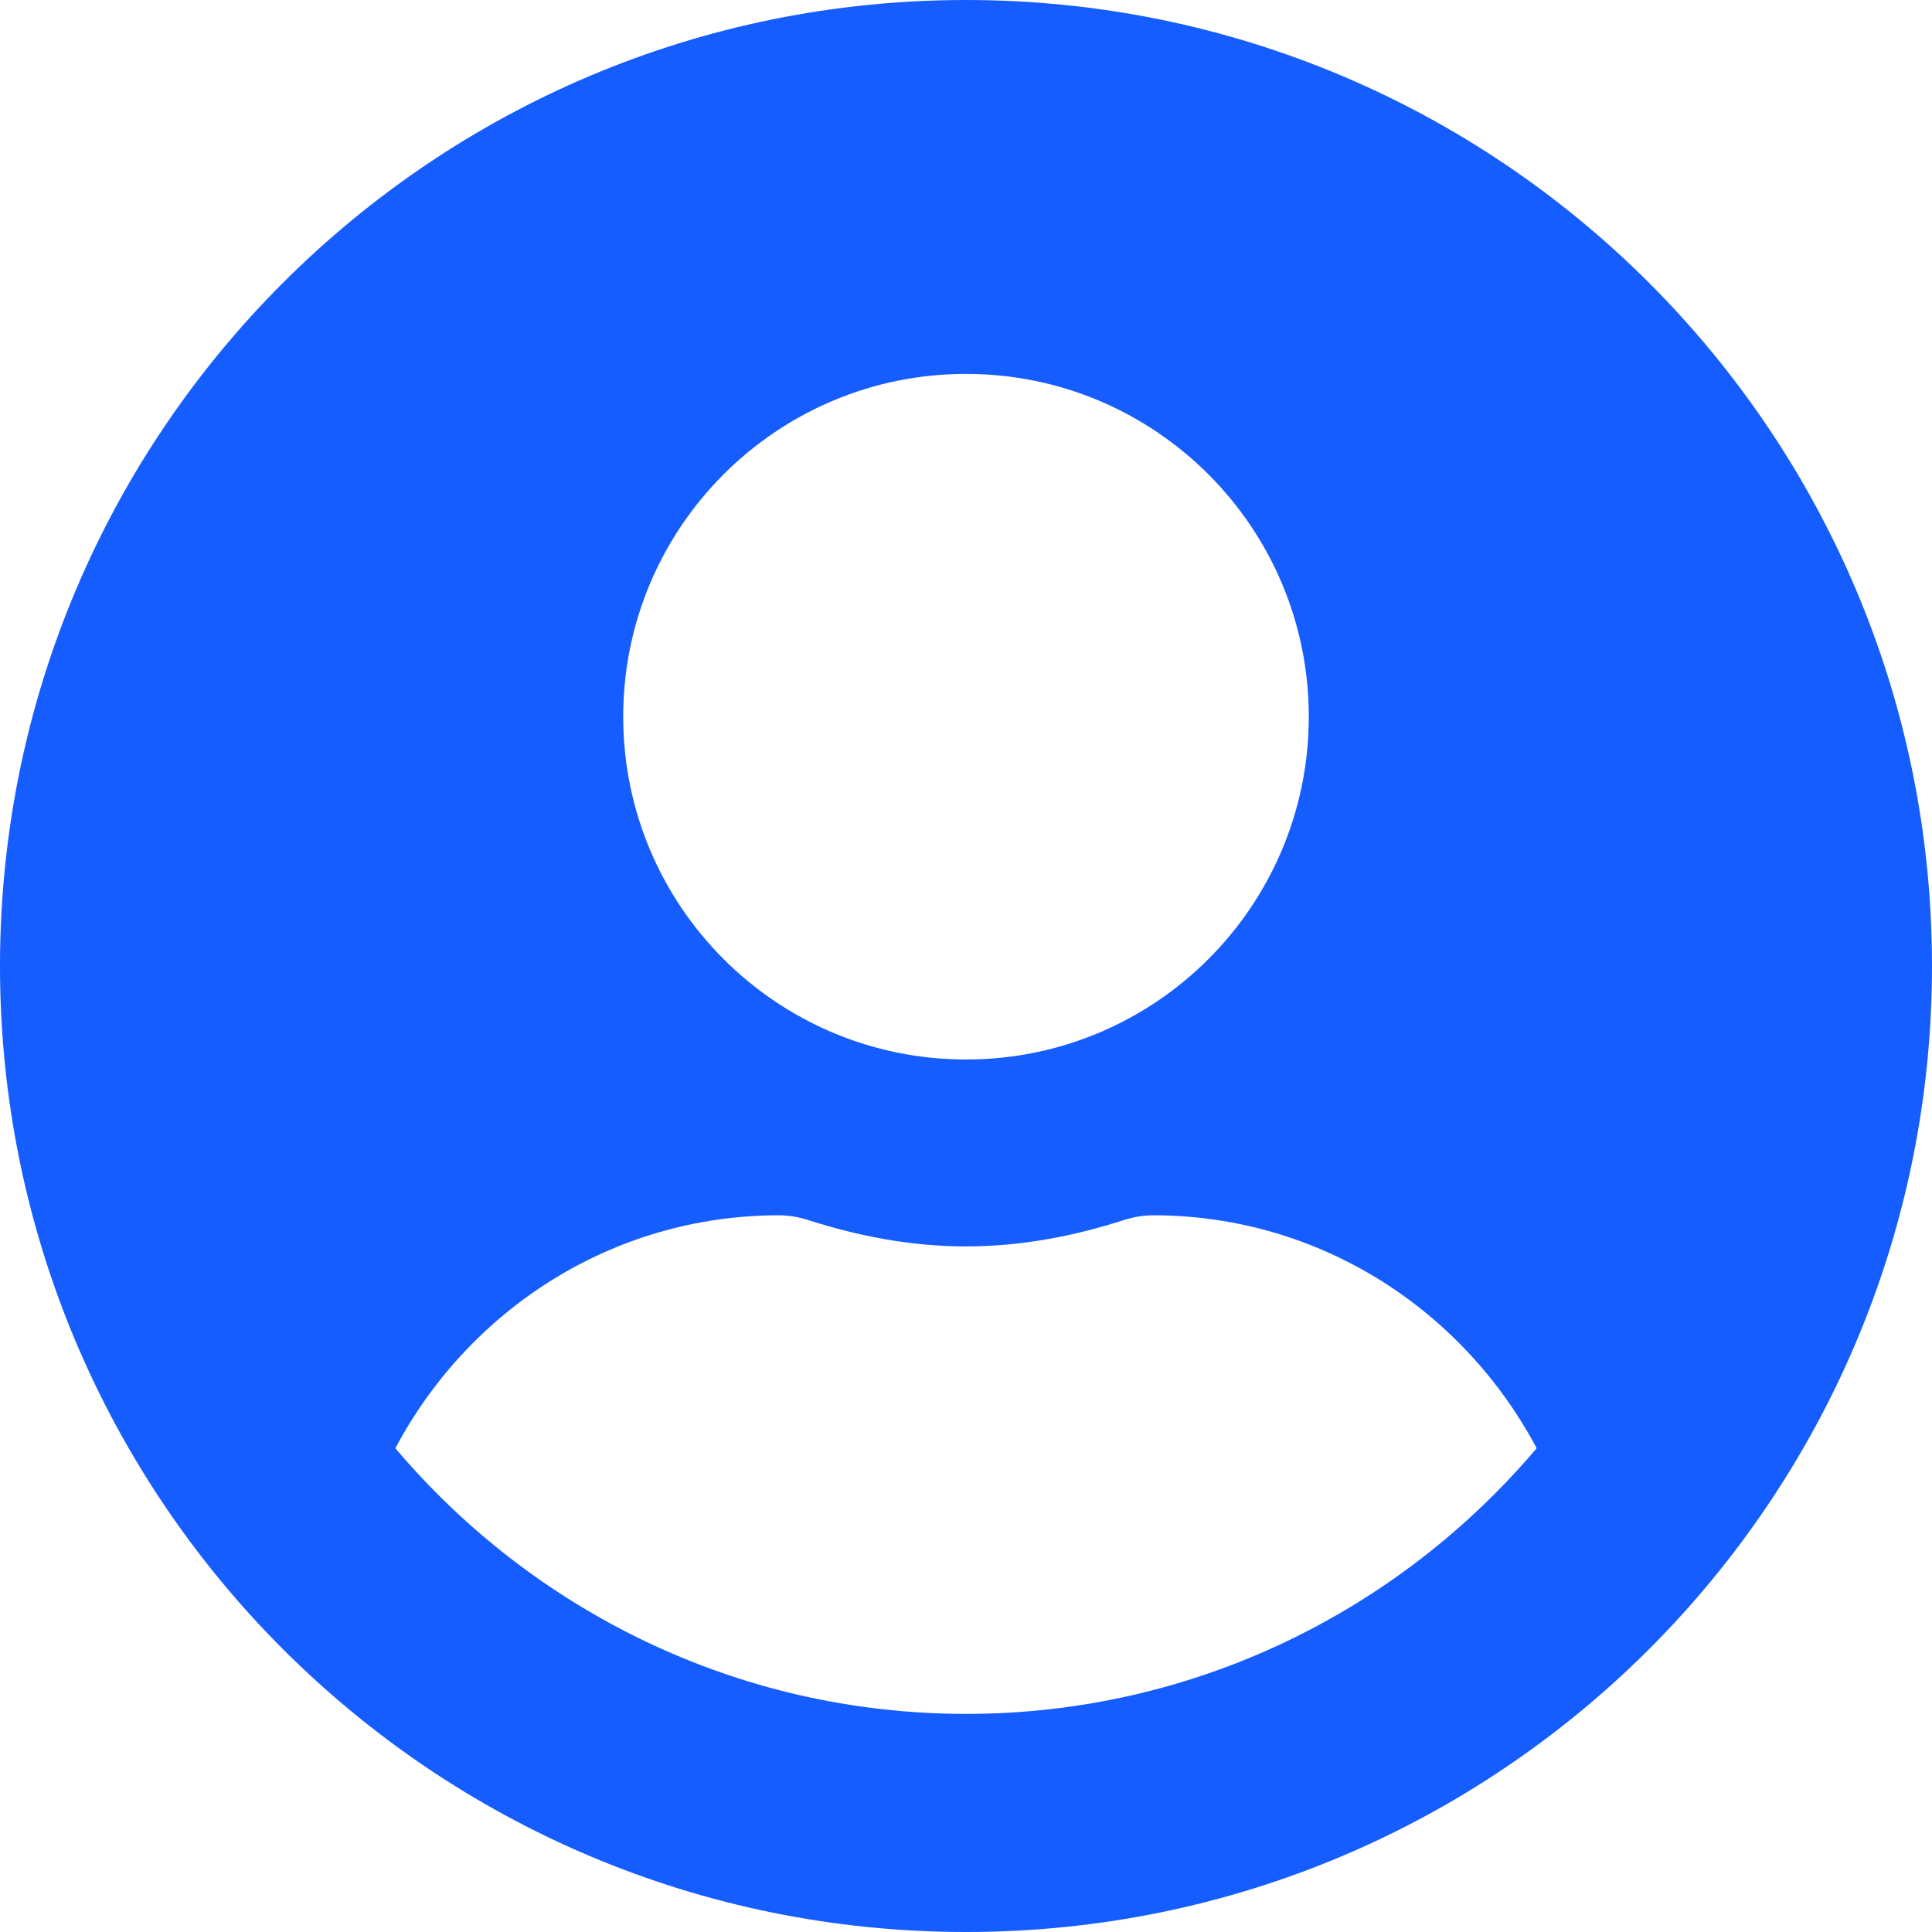
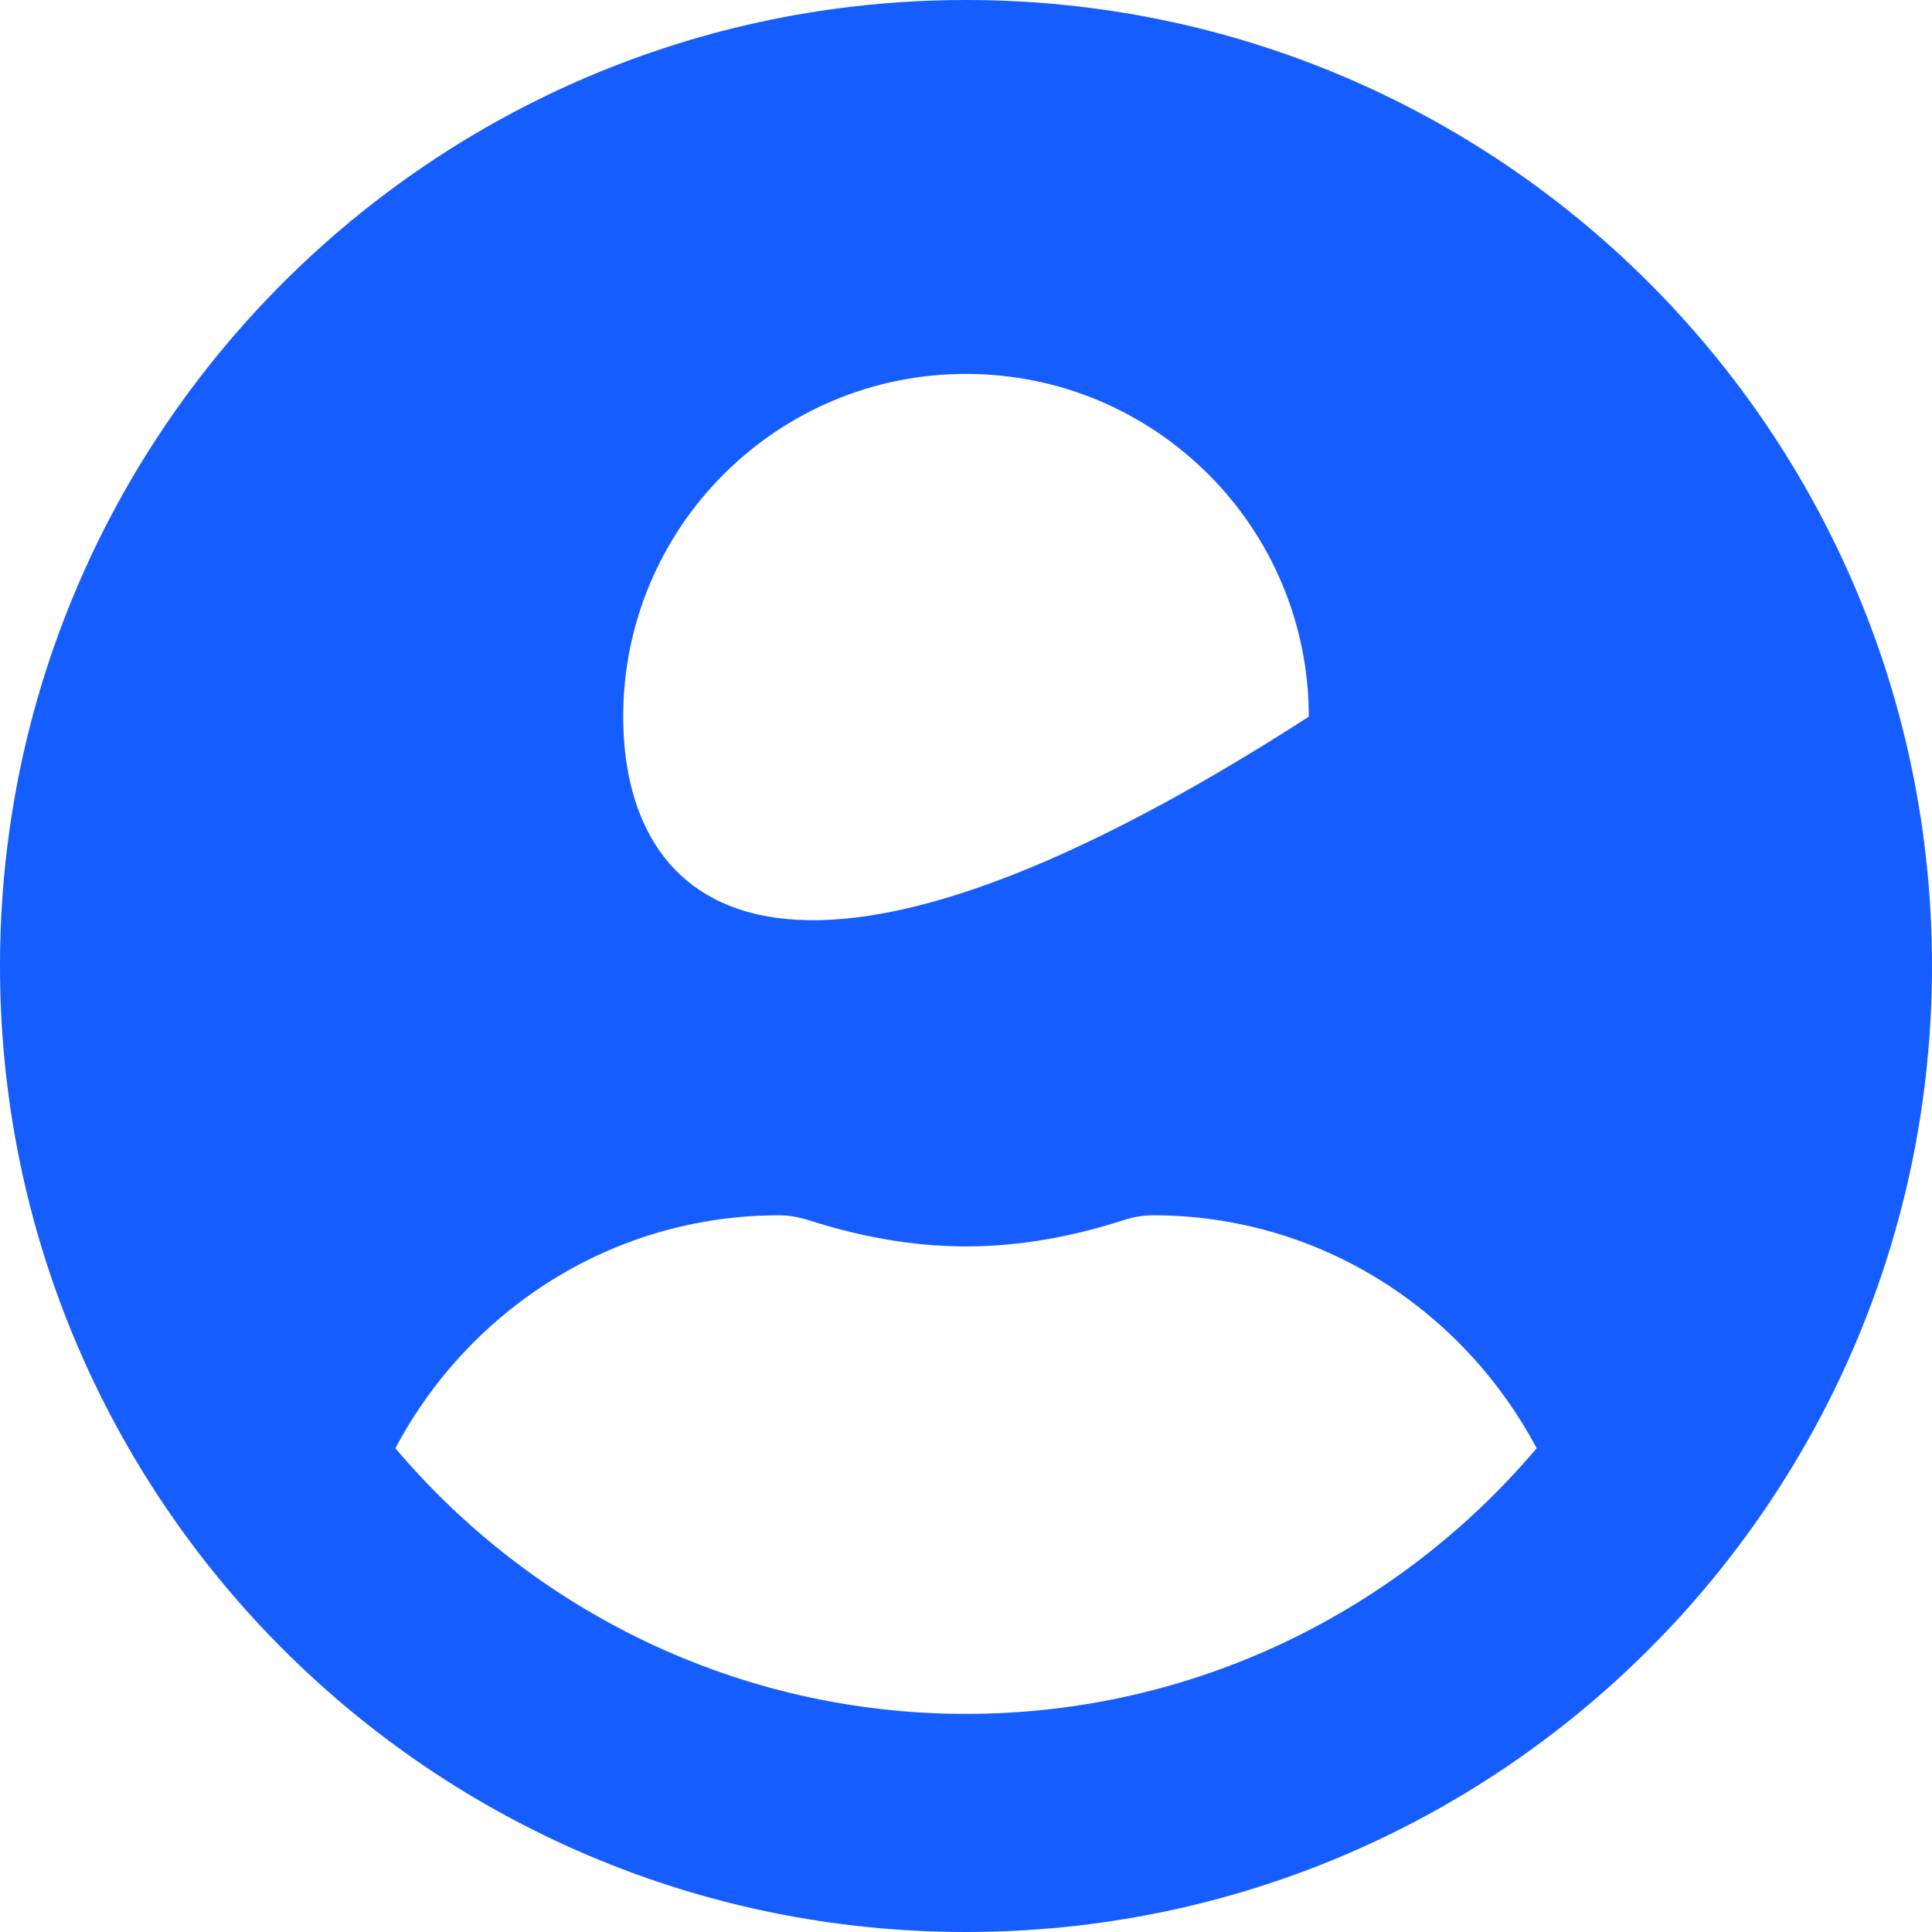
<svg xmlns="http://www.w3.org/2000/svg" width="28" height="28" viewBox="0 0 28 28" fill="none">
-   <path d="M14 0C6.266 0 0 6.266 0 14C0 21.734 6.266 28 14 28C21.734 28 28 21.734 28 14C28 6.266 21.734 0 14 0ZM14 5.419C16.744 5.419 18.968 7.644 18.968 10.387C18.968 13.131 16.744 15.355 14 15.355C11.257 15.355 9.032 13.131 9.032 10.387C9.032 7.644 11.257 5.419 14 5.419ZM14 24.839C10.686 24.839 7.717 23.337 5.73 20.989C6.791 18.99 8.869 17.613 11.29 17.613C11.426 17.613 11.561 17.636 11.691 17.675C12.425 17.912 13.193 18.064 14 18.064C14.807 18.064 15.581 17.912 16.309 17.675C16.439 17.636 16.574 17.613 16.71 17.613C19.131 17.613 21.209 18.99 22.27 20.989C20.283 23.337 17.314 24.839 14 24.839Z" fill="#165DFF">
+   <path d="M14 0C6.266 0 0 6.266 0 14C0 21.734 6.266 28 14 28C21.734 28 28 21.734 28 14C28 6.266 21.734 0 14 0ZM14 5.419C16.744 5.419 18.968 7.644 18.968 10.387C11.257 15.355 9.032 13.131 9.032 10.387C9.032 7.644 11.257 5.419 14 5.419ZM14 24.839C10.686 24.839 7.717 23.337 5.73 20.989C6.791 18.99 8.869 17.613 11.29 17.613C11.426 17.613 11.561 17.636 11.691 17.675C12.425 17.912 13.193 18.064 14 18.064C14.807 18.064 15.581 17.912 16.309 17.675C16.439 17.636 16.574 17.613 16.71 17.613C19.131 17.613 21.209 18.99 22.27 20.989C20.283 23.337 17.314 24.839 14 24.839Z" fill="#165DFF">
</path>
</svg>